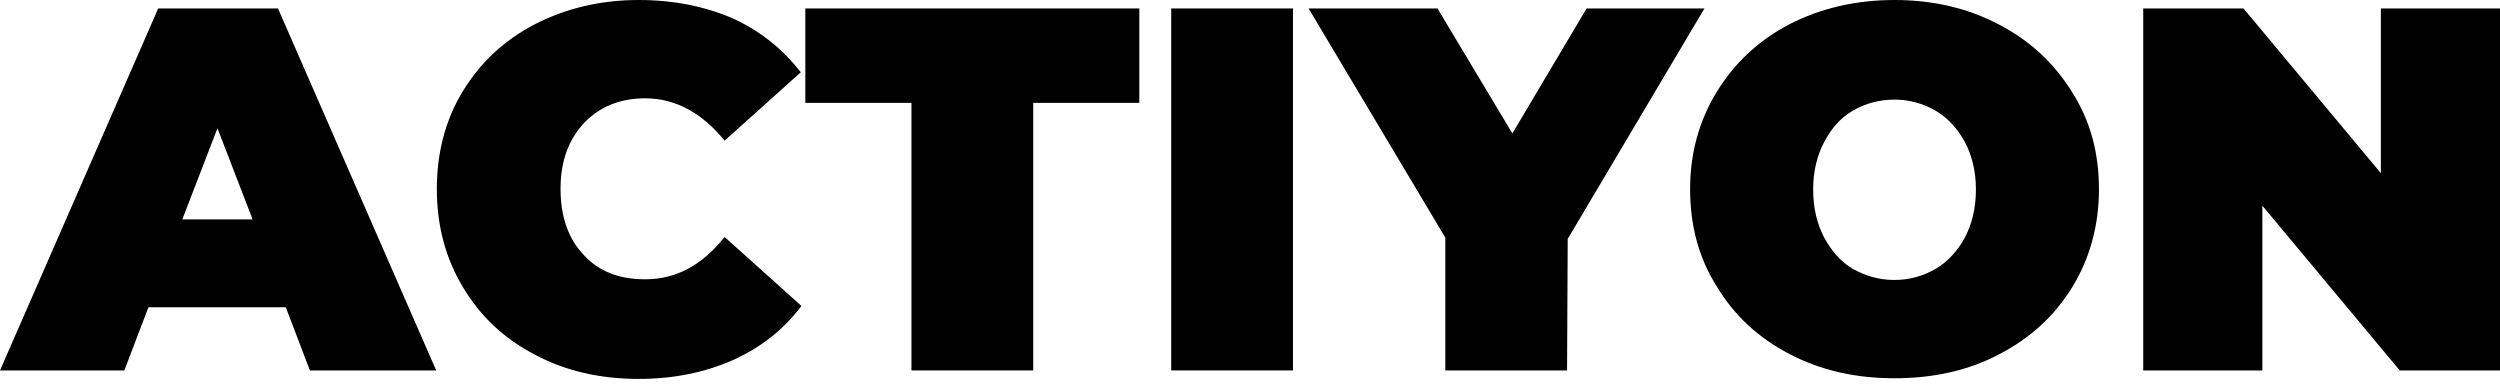
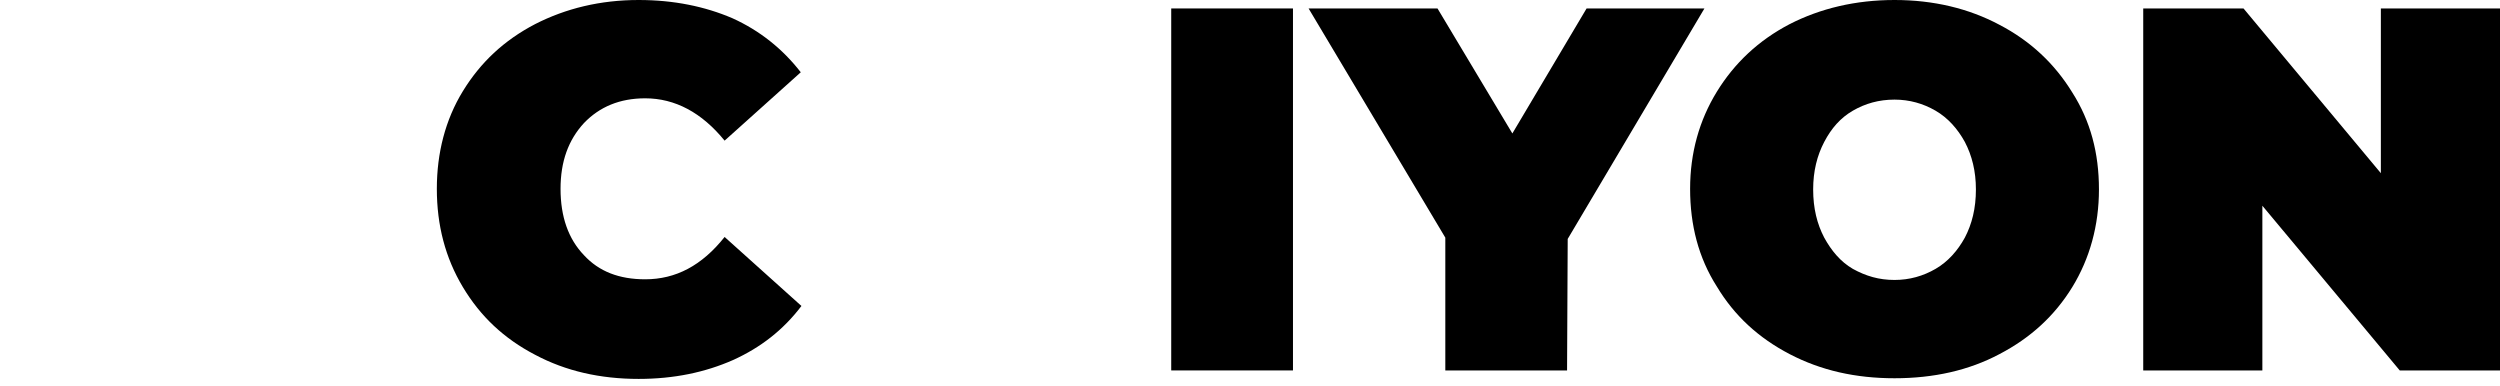
<svg xmlns="http://www.w3.org/2000/svg" width="110" height="17" viewBox="0 0 110 17" fill="none">
-   <path d="M12.575 13.521L13.635 16.299H19.193L12.232 0.372H6.961L0 16.299H5.471L6.531 13.521H12.575ZM11.115 9.654H8.021L9.568 5.643L11.115 9.654Z" fill="black" />
  <path d="M23.547 15.612C24.893 16.328 26.411 16.672 28.101 16.672C29.648 16.672 31.023 16.385 32.255 15.841C33.458 15.297 34.461 14.523 35.263 13.463L31.883 10.427C30.88 11.688 29.734 12.289 28.388 12.289C27.242 12.289 26.354 11.945 25.695 11.229C25.008 10.513 24.664 9.539 24.664 8.307C24.664 7.104 25.008 6.159 25.695 5.414C26.383 4.698 27.271 4.326 28.388 4.326C29.706 4.326 30.88 4.956 31.883 6.188L35.234 3.18C34.432 2.148 33.429 1.346 32.226 0.802C31.023 0.286 29.648 0 28.101 0C26.411 0 24.893 0.372 23.547 1.06C22.172 1.776 21.14 2.75 20.367 4.01C19.594 5.271 19.221 6.732 19.221 8.307C19.221 9.911 19.594 11.344 20.367 12.633C21.14 13.922 22.172 14.896 23.547 15.612Z" fill="black" />
-   <path d="M40.104 4.526V16.299H45.461V4.526H50.13V0.372H35.435V4.526H40.104Z" fill="black" />
  <path d="M56.891 0.372H51.534V16.299H56.891V0.372Z" fill="black" />
  <path d="M68.979 10.513L74.995 0.372H69.81L66.544 5.872L63.25 0.372H57.578L63.594 10.456V16.299H68.951L68.979 10.513Z" fill="black" />
  <path d="M78.748 15.583C80.123 16.299 81.641 16.643 83.359 16.643C85.078 16.643 86.625 16.299 87.972 15.583C89.347 14.867 90.406 13.893 91.18 12.633C91.953 11.372 92.354 9.911 92.354 8.336C92.354 6.732 91.982 5.328 91.18 4.068C90.406 2.807 89.347 1.805 87.972 1.089C86.625 0.372 85.078 0 83.359 0C81.641 0 80.094 0.372 78.748 1.06C77.373 1.776 76.313 2.779 75.539 4.039C74.766 5.299 74.365 6.732 74.365 8.307C74.365 9.911 74.737 11.344 75.539 12.604C76.313 13.893 77.373 14.867 78.748 15.583ZM85.164 11.831C84.62 12.146 84.018 12.318 83.359 12.318C82.672 12.318 82.099 12.146 81.526 11.831C80.982 11.516 80.581 11.029 80.266 10.456C79.951 9.854 79.779 9.167 79.779 8.336C79.779 7.534 79.951 6.846 80.266 6.245C80.581 5.643 80.982 5.185 81.526 4.87C82.07 4.555 82.672 4.383 83.359 4.383C84.018 4.383 84.62 4.555 85.164 4.87C85.709 5.185 86.138 5.672 86.453 6.245C86.768 6.846 86.94 7.534 86.94 8.336C86.94 9.167 86.768 9.854 86.453 10.456C86.138 11.029 85.709 11.516 85.164 11.831Z" fill="black" />
  <path d="M110 0.372H104.758V7.62L98.714 0.372H94.302V16.299H99.544V9.052L105.589 16.299H110V0.372Z" fill="black" />
</svg>